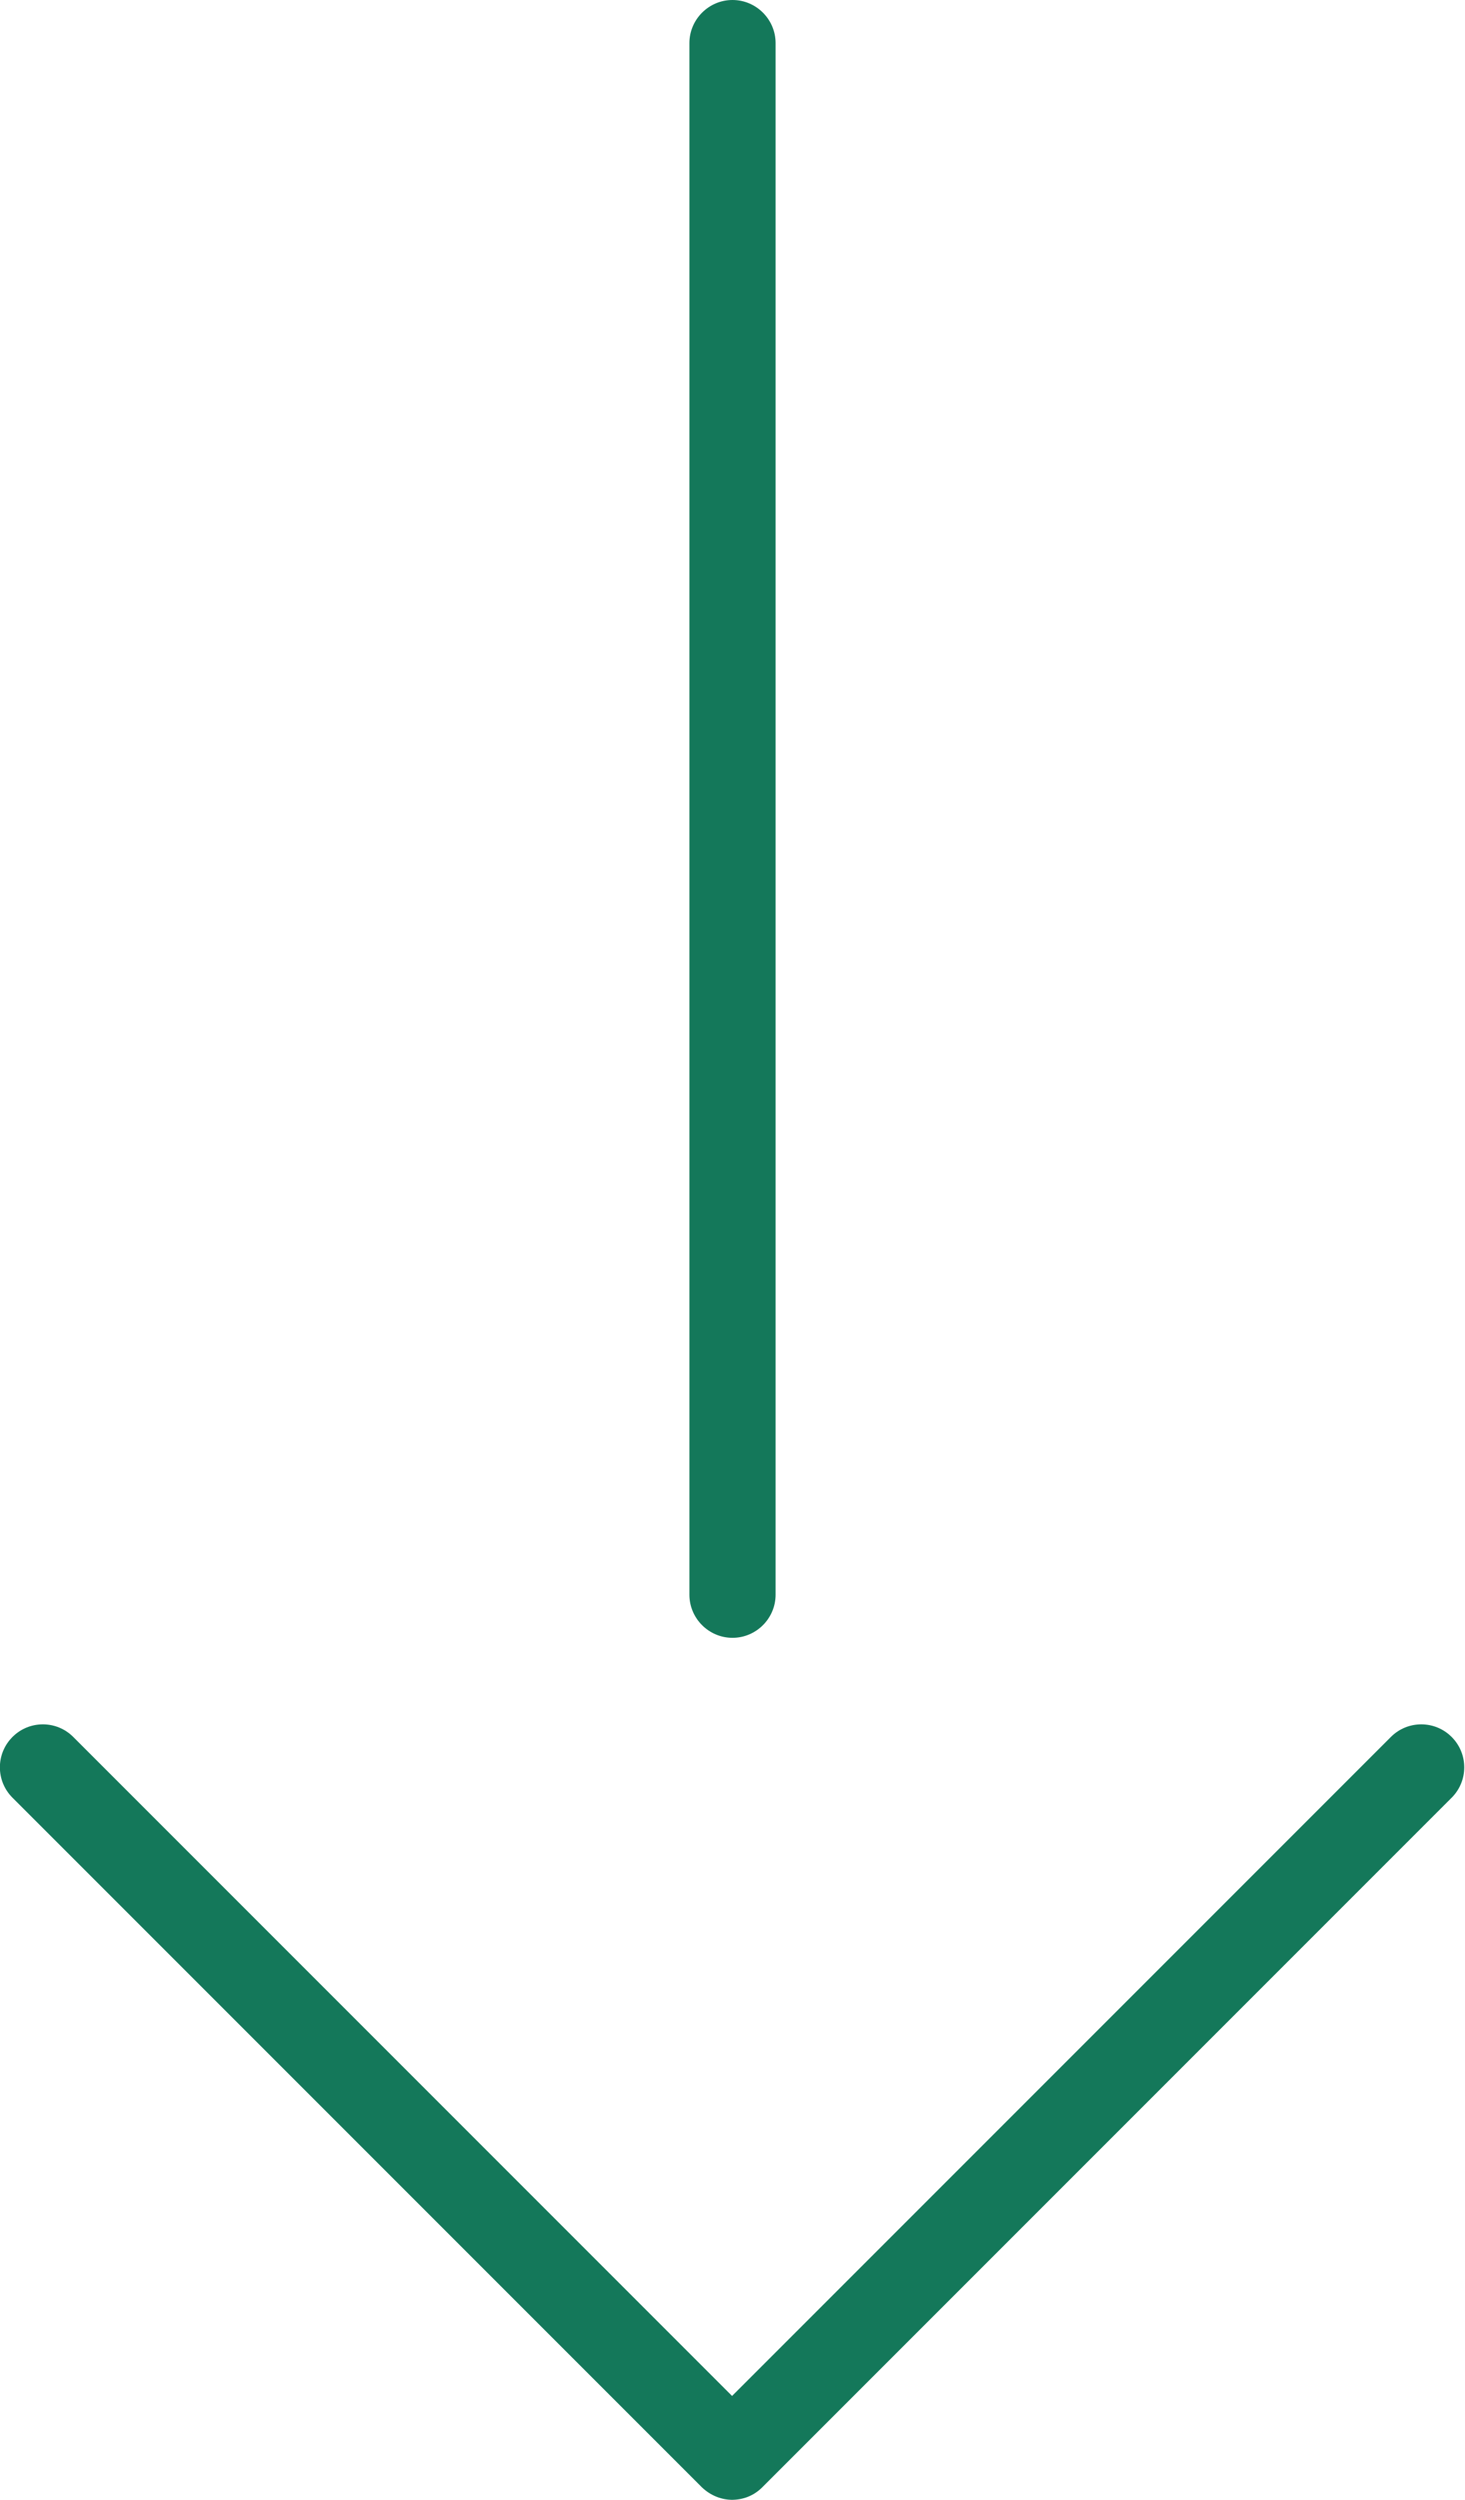
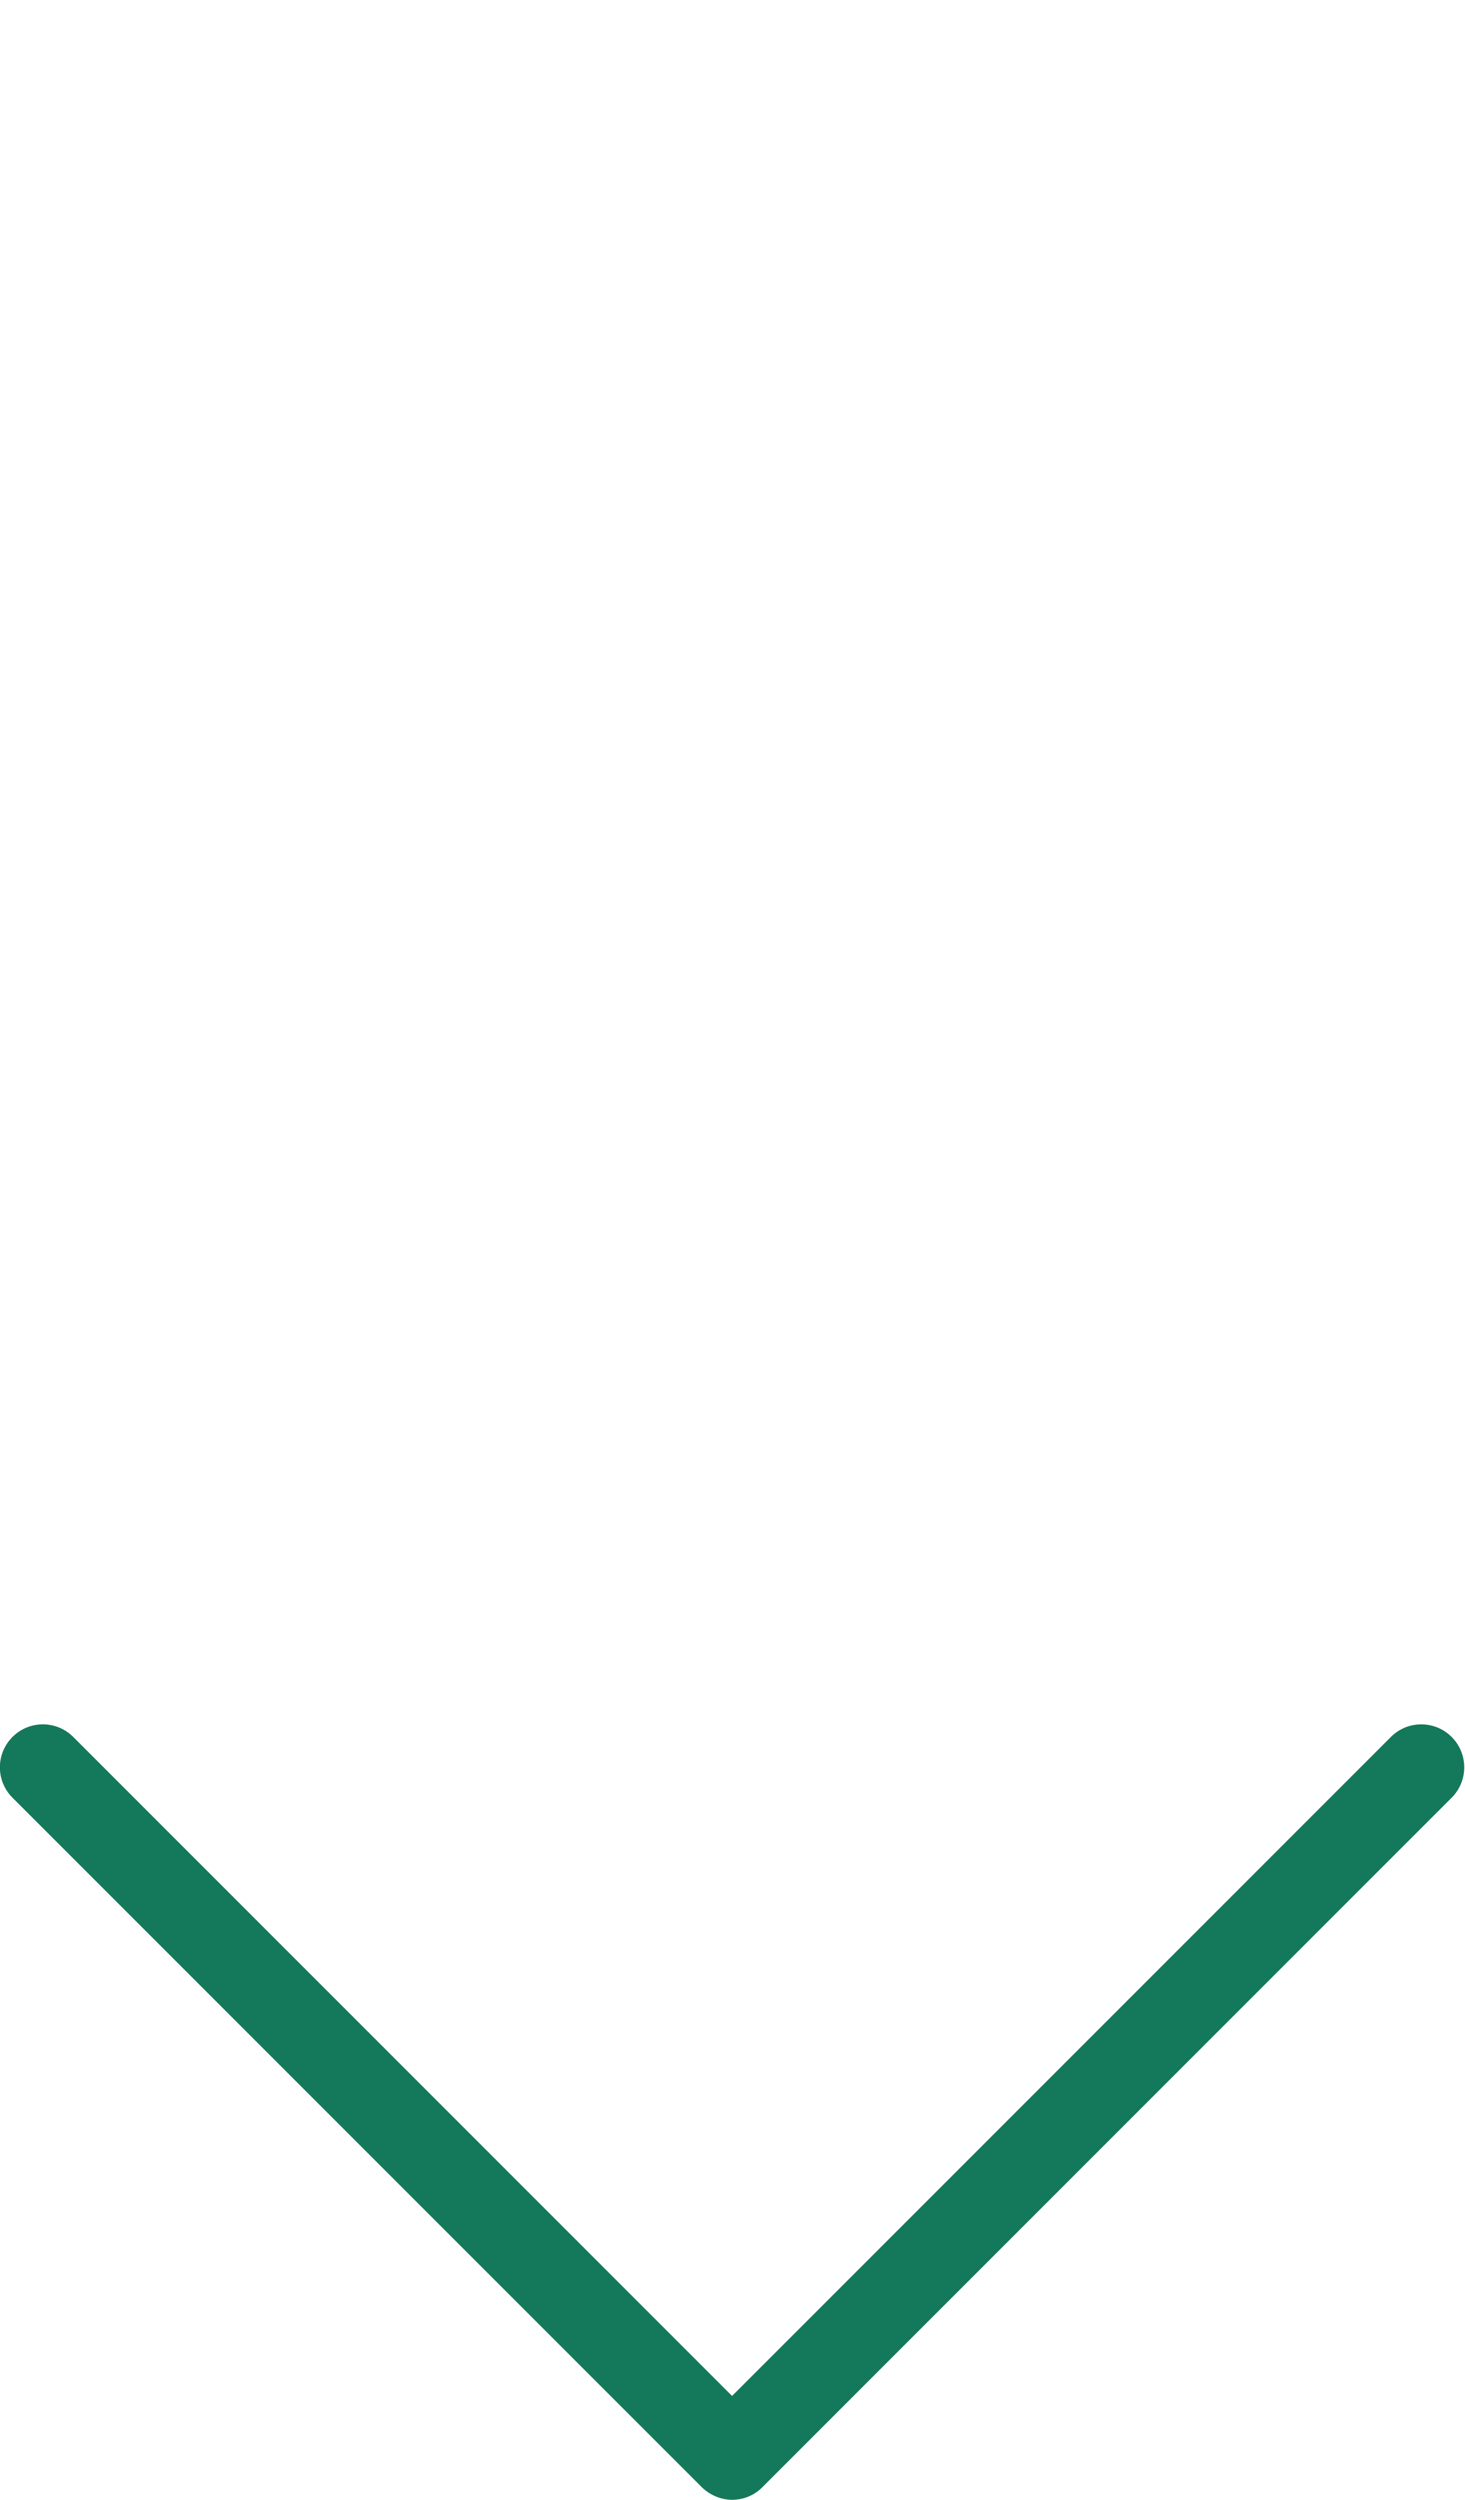
<svg xmlns="http://www.w3.org/2000/svg" id="_レイヤー_2" data-name="レイヤー 2" viewBox="0 0 34 58">
  <defs>
    <style>
      .cls-1 {
        fill: #14785a;
        stroke-width: 0px;
      }
    </style>
  </defs>
  <g id="_01-講師紹介" data-name="01-講師紹介">
    <g>
-       <path class="cls-1" d="M17,38c-.55,0-1-.45-1-1V1c0-.55.45-1,1-1s1,.45,1,1v36c0,.55-.45,1-1,1Z" />
      <path class="cls-1" d="M17,58c-.26,0-.51-.1-.71-.29L.29,41.71c-.39-.39-.39-1.02,0-1.41.39-.39,1.02-.39,1.41,0l15.29,15.29,15.29-15.29c.39-.39,1.02-.39,1.41,0,.39.39.39,1.02,0,1.41l-16,16c-.2.2-.45.29-.71.29Z" />
    </g>
  </g>
</svg>